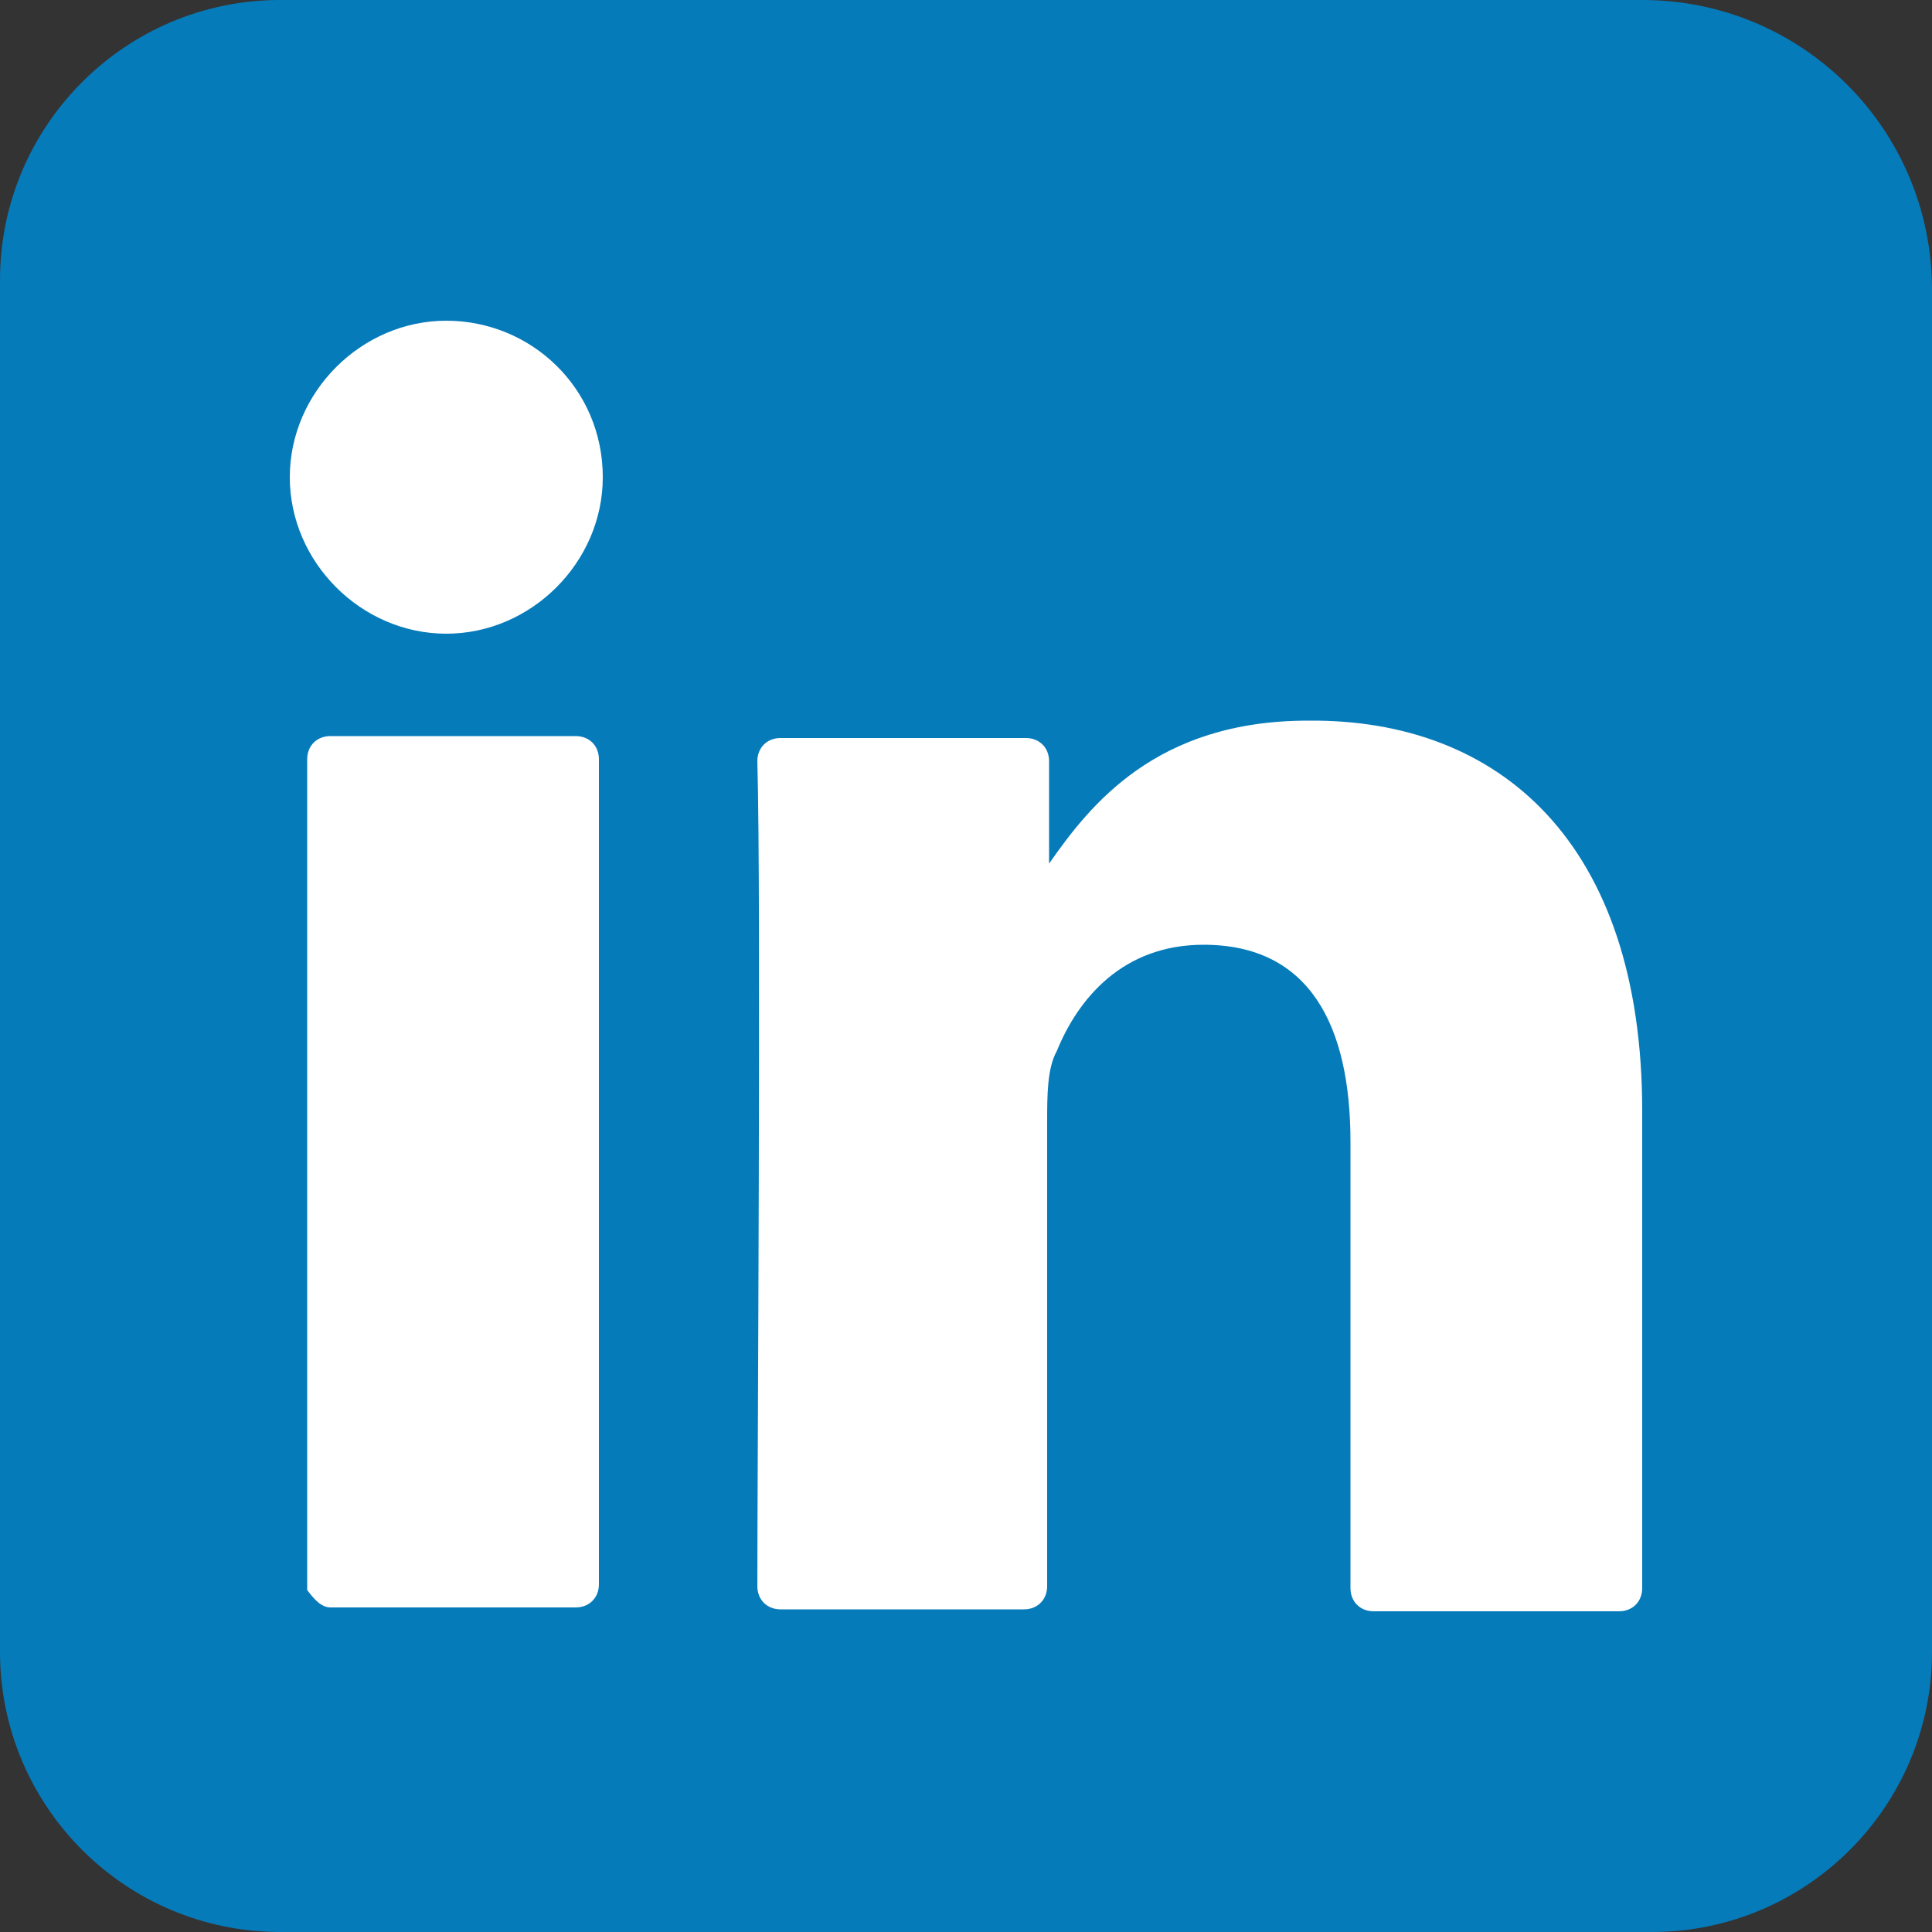
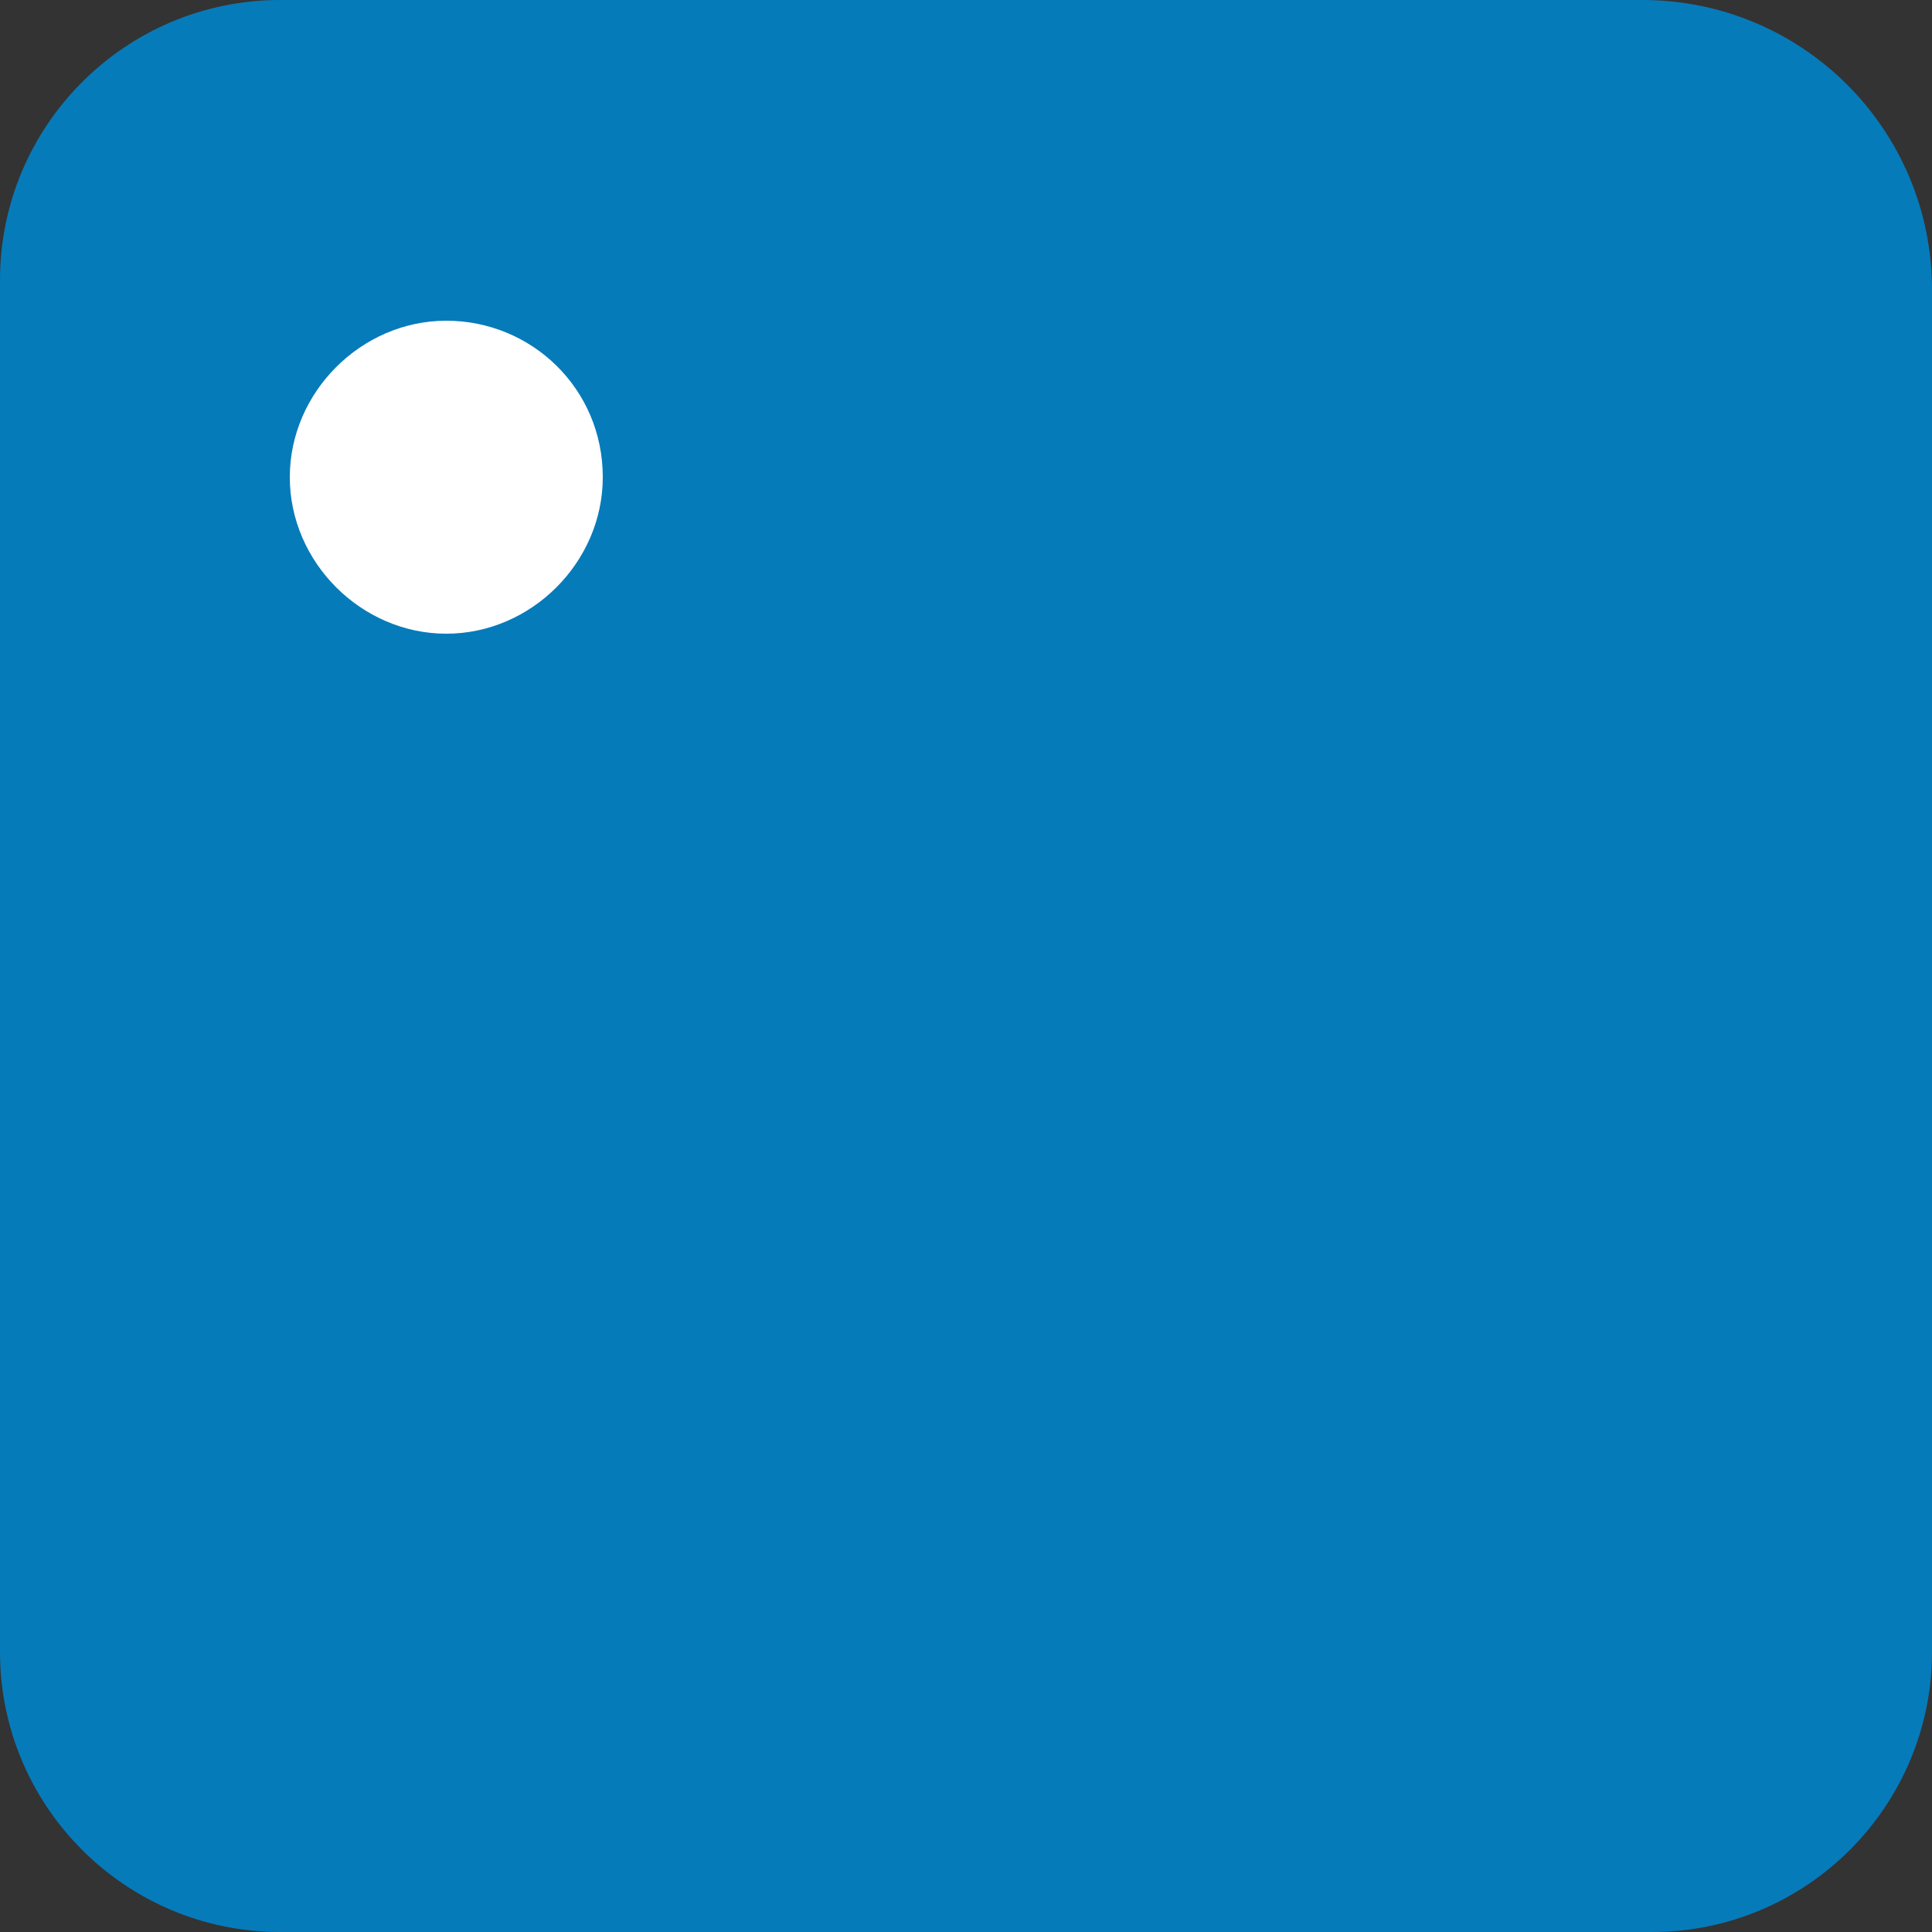
<svg xmlns="http://www.w3.org/2000/svg" version="1.1" id="Livello_1" x="0px" y="0px" viewBox="0 0 100 100" style="enable-background:new 0 0 100 100;" xml:space="preserve">
  <rect x="0" y="0" width="100" height="100" fill="#333333" stroke="none" />
  <style type="text/css">
	.st0{fill:#067BBA;}
	.st1{fill:#FFFFFF;}
</style>
  <g>
    <path class="st0" d="M85.5,100H14.5C6.5,100,0,93.5,0,85.5V14.5C0,6.5,6.5,0,14.5,0H85c8.3,0,15,6.7,15,15v70.5   C100,93.5,93.5,100,85.5,100z" />
  </g>
  <g>
    <g>
      <g>
        <g>
-           <path class="st1" d="M85,57.5v24.7c0,0.7-0.5,1.2-1.2,1.2H71.1c-0.7,0-1.2-0.5-1.2-1.2V59.1c0-6-2.1-10.2-7.6-10.2      c-4.2,0-6.5,2.8-7.6,5.5c-0.5,0.9-0.5,2.3-0.5,3.7v24c0,0.7-0.5,1.2-1.2,1.2H40.4c-0.7,0-1.2-0.5-1.2-1.2c0-6,0.2-35.8,0-42.7      c0-0.7,0.5-1.2,1.2-1.2h12.7c0.7,0,1.2,0.5,1.2,1.2v5.3c0,0,0,0,0,0.2l0,0v-0.2c2.1-3,5.5-7.4,13.4-7.4      C77.6,37.2,85,43.6,85,57.5L85,57.5z M17.1,83.2h12.7c0.7,0,1.2-0.5,1.2-1.2V39.3c0-0.7-0.5-1.2-1.2-1.2H17.1      c-0.7,0-1.2,0.5-1.2,1.2v43C16.2,82.7,16.6,83.2,17.1,83.2z" />
-         </g>
+           </g>
      </g>
    </g>
    <g>
      <path class="st1" d="M31.2,24.7c0,4.4-3.7,8.1-8.1,8.1S15,29.1,15,24.7s3.7-8.1,8.1-8.1S31.2,20.1,31.2,24.7z" />
    </g>
  </g>
</svg>